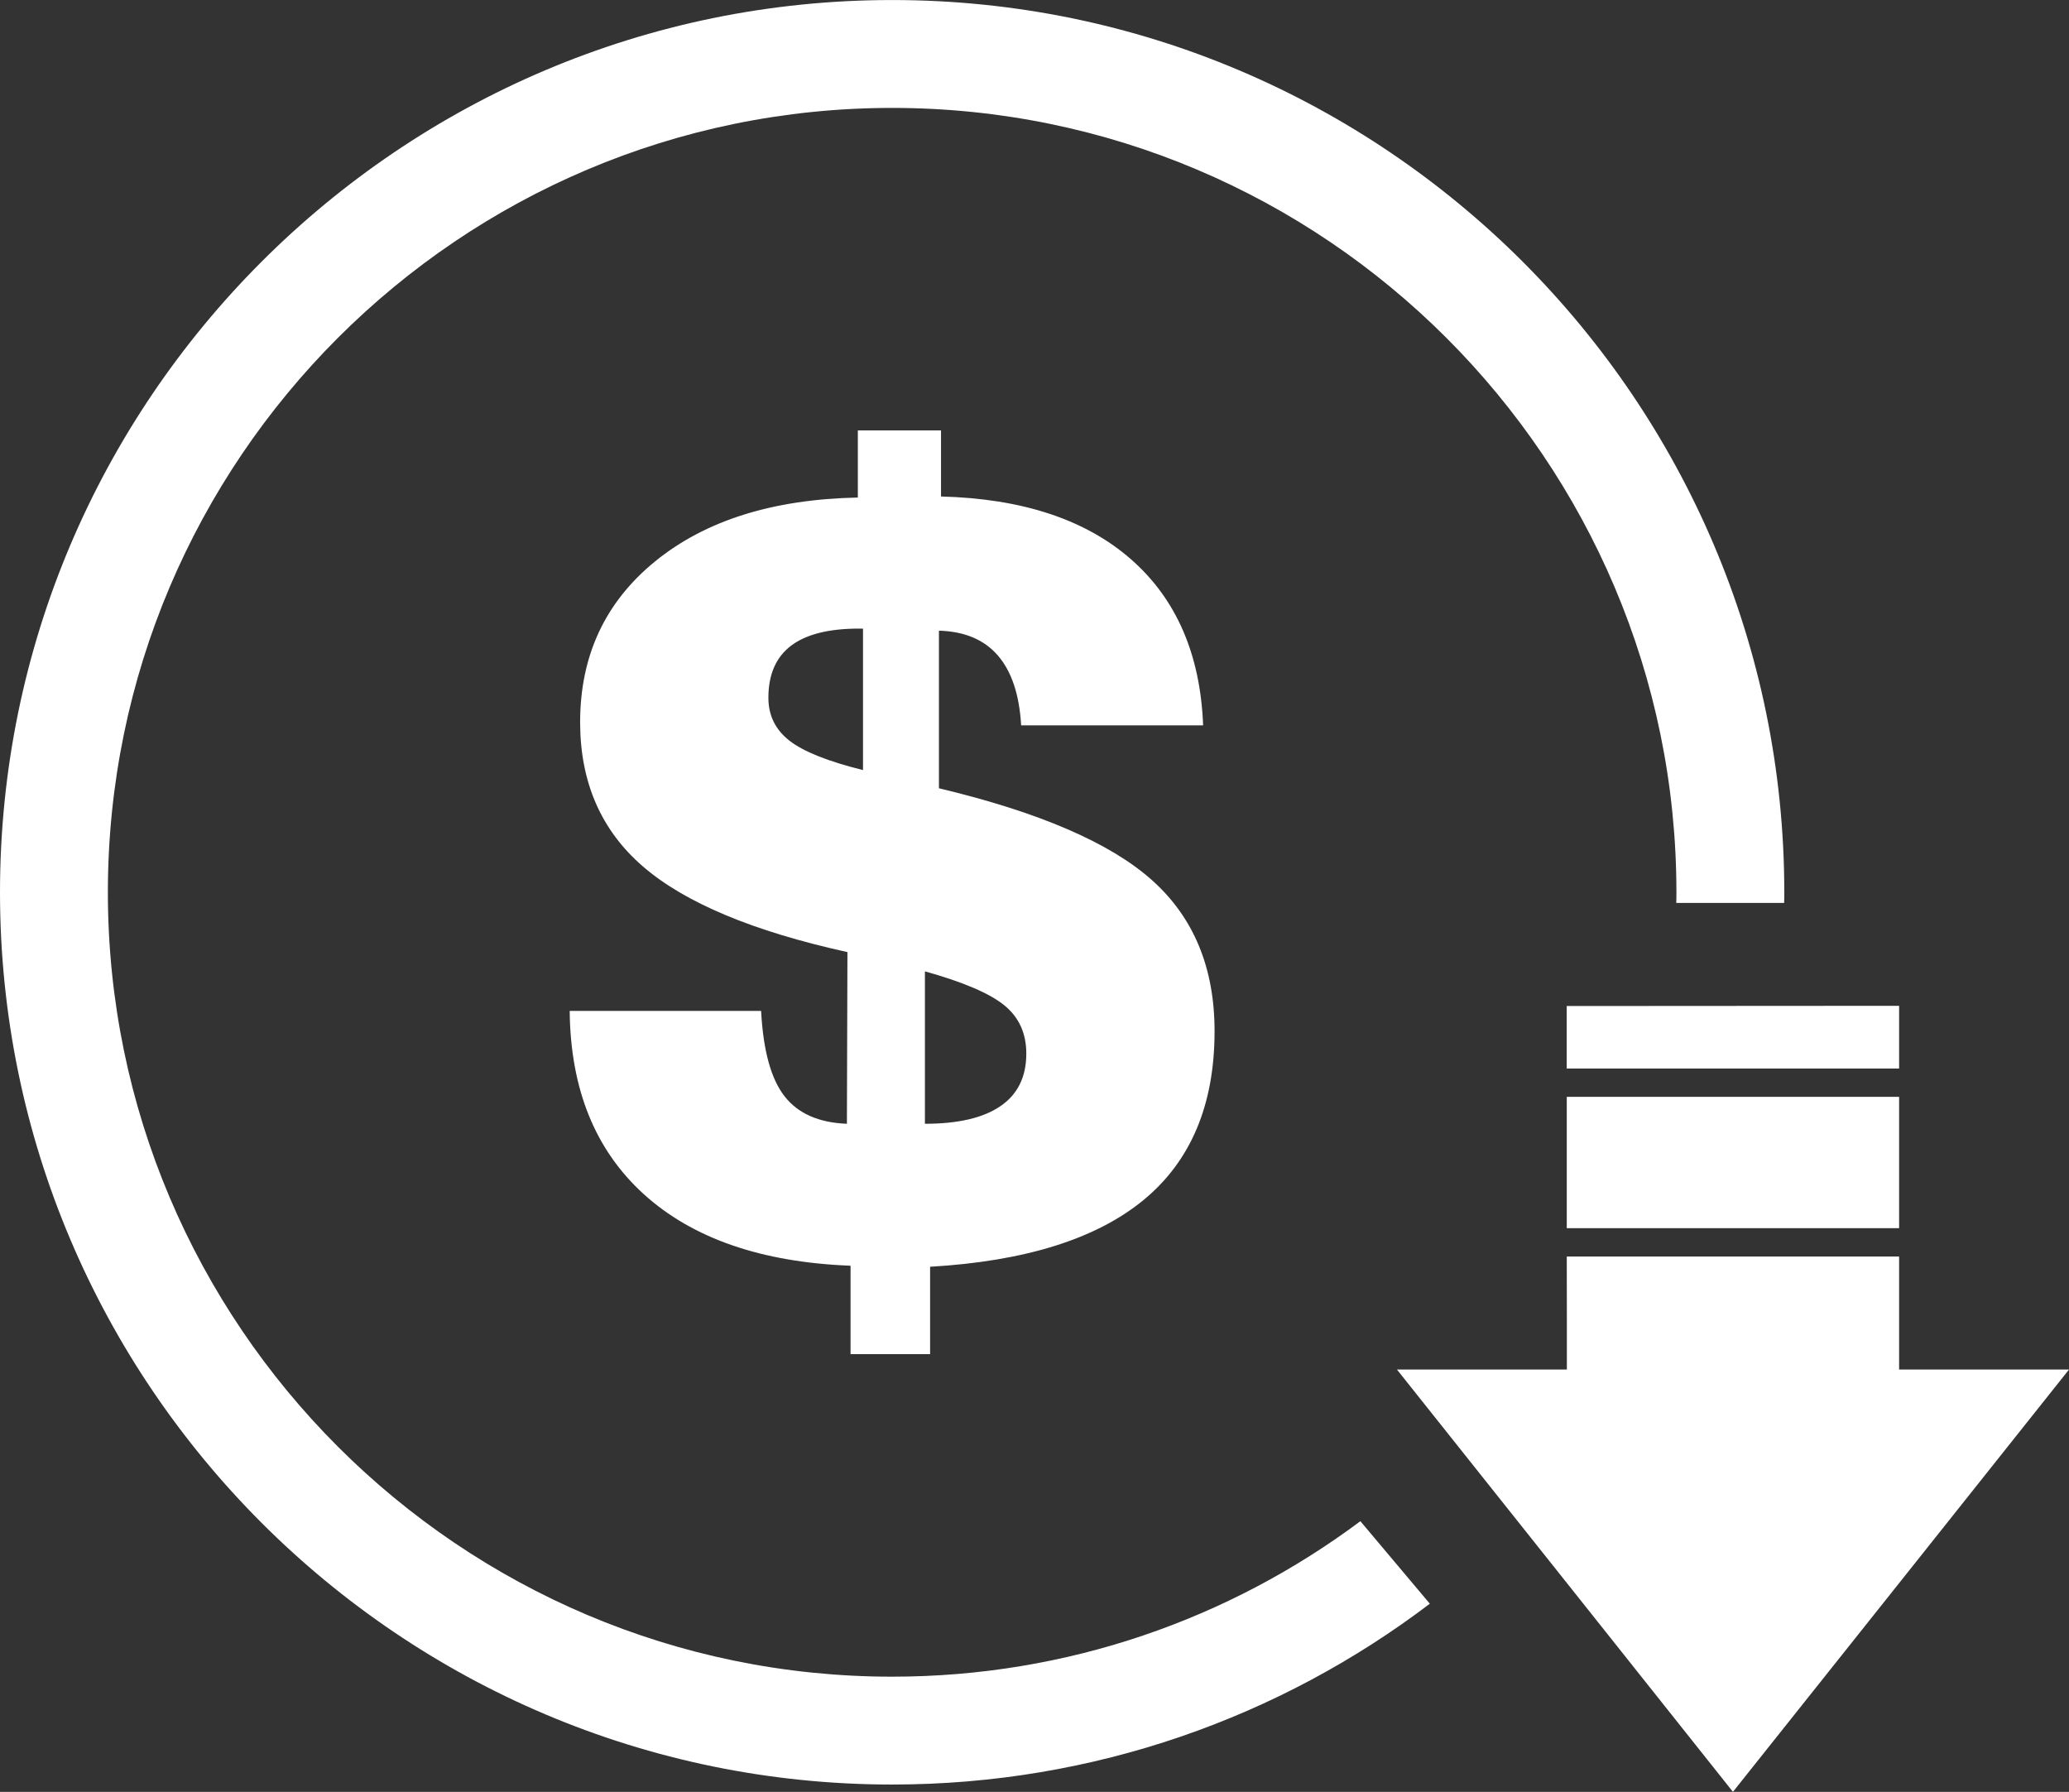
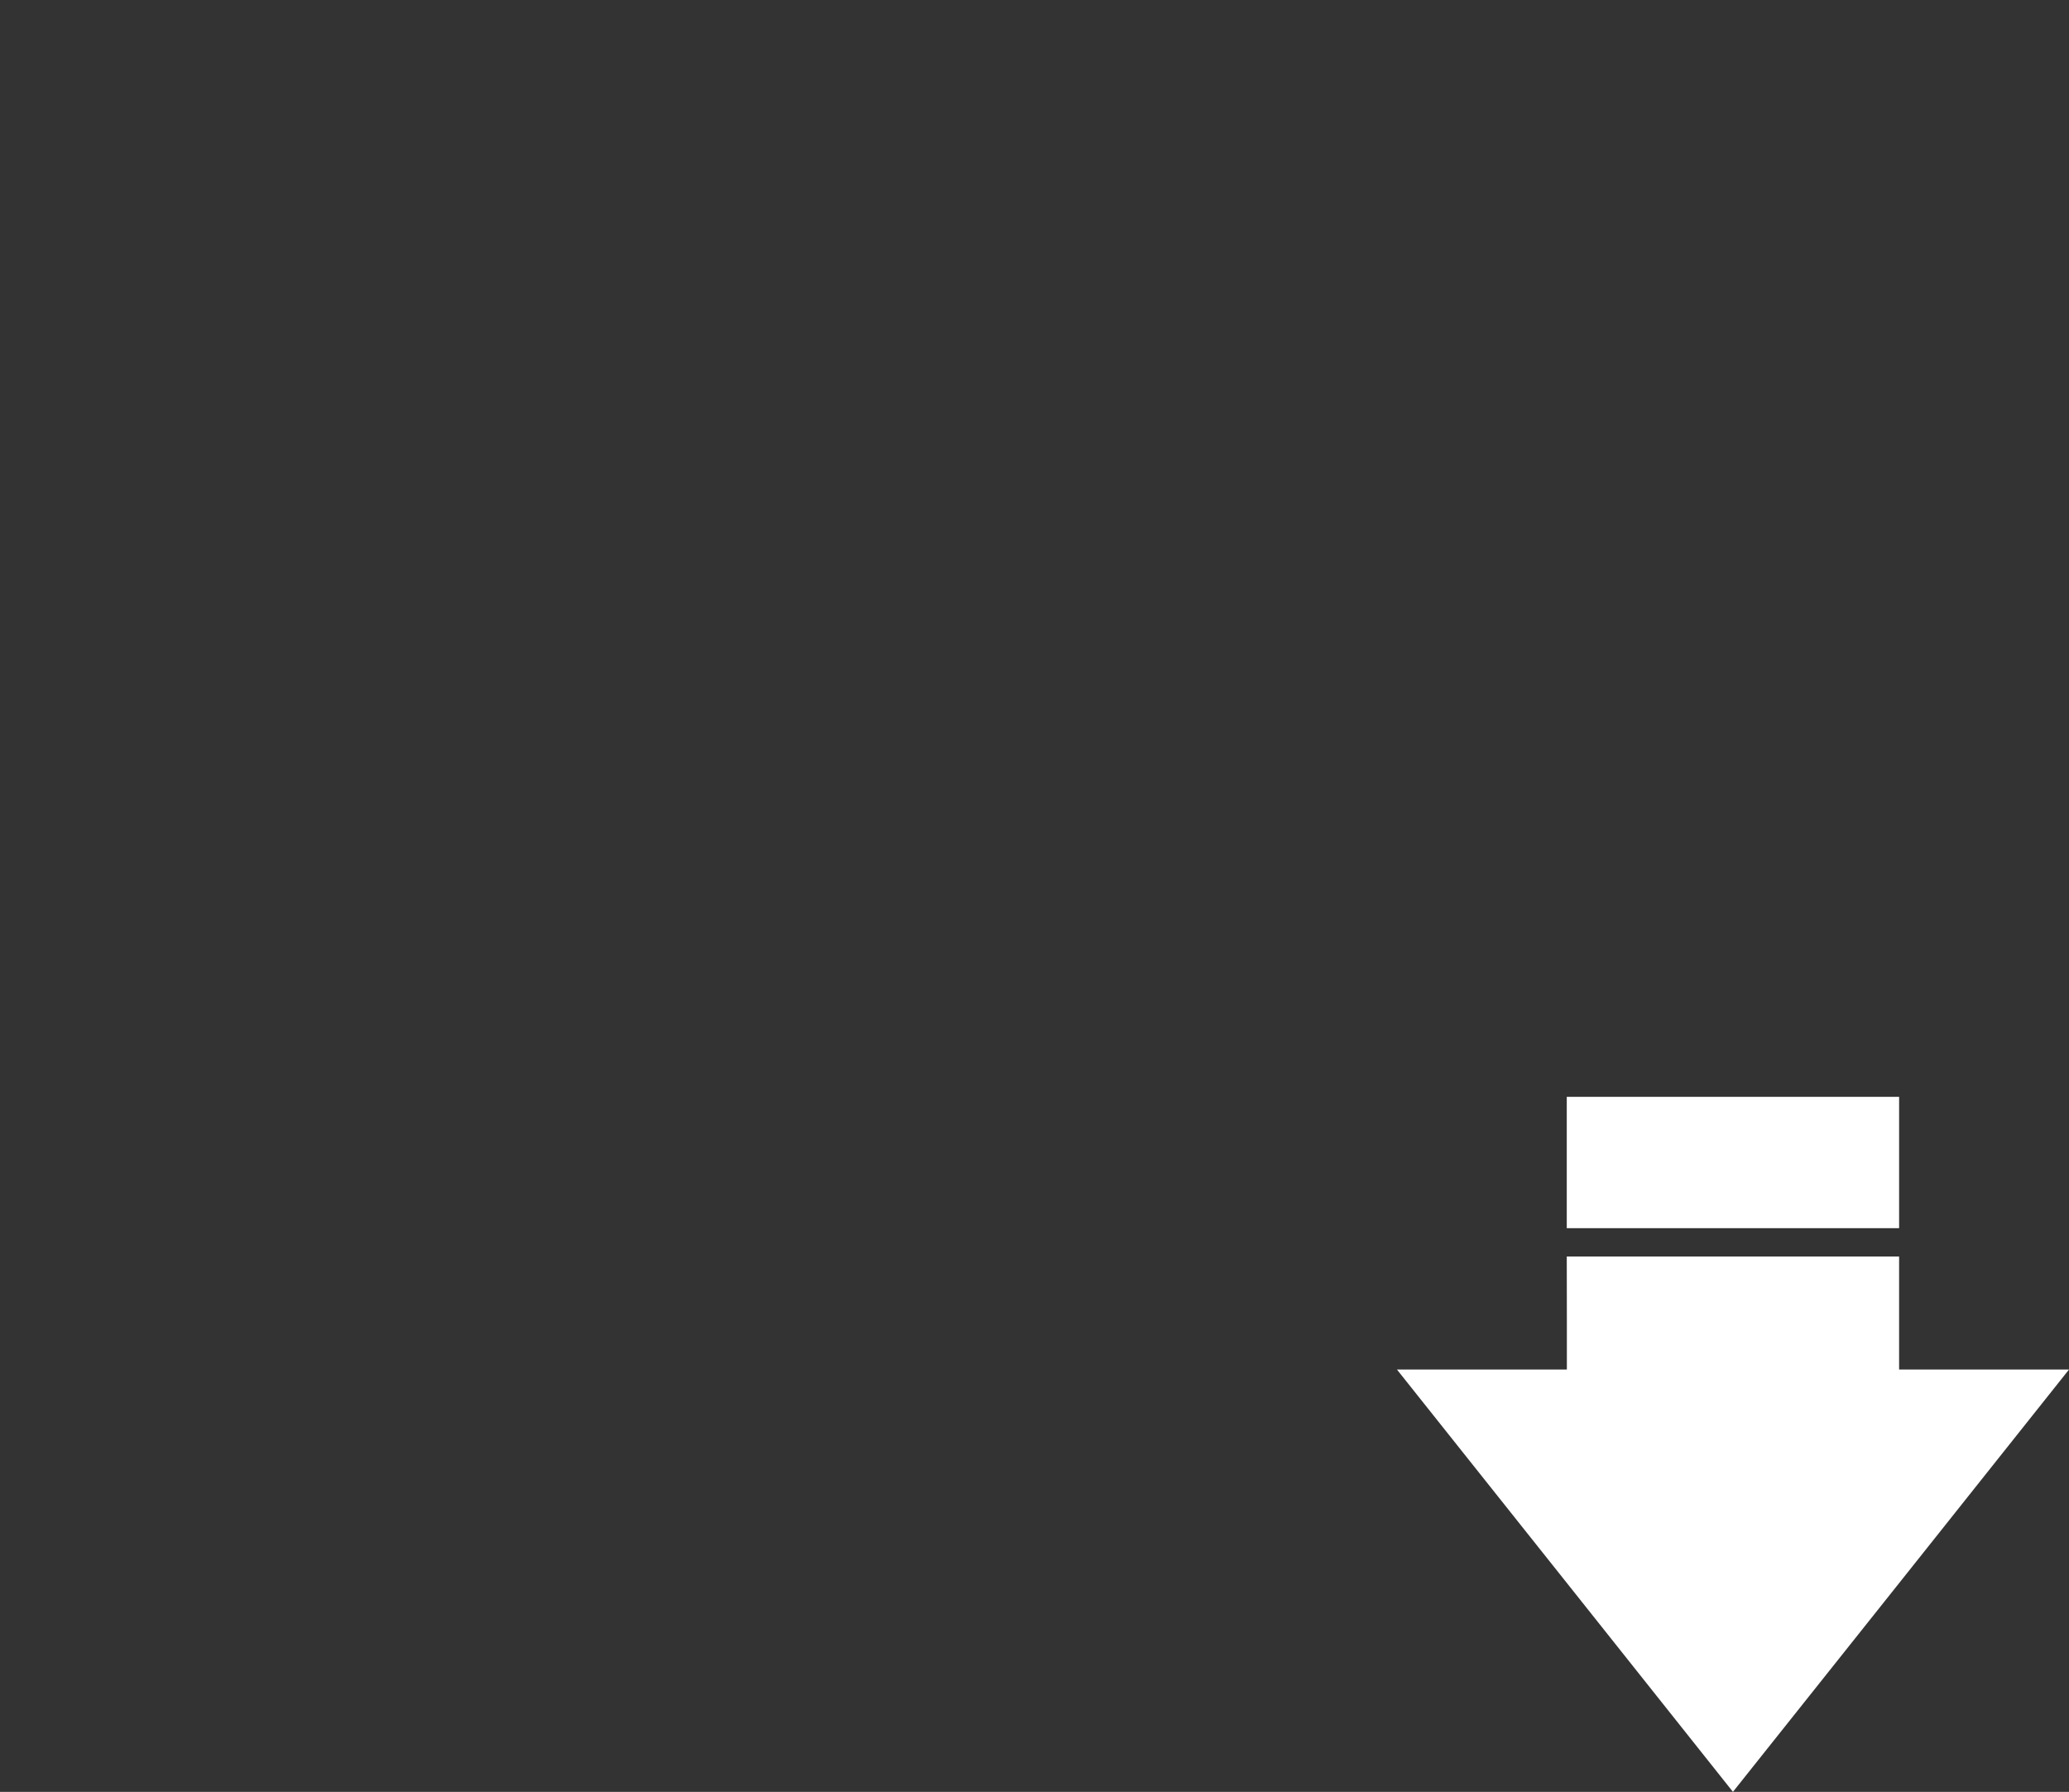
<svg xmlns="http://www.w3.org/2000/svg" fill="#000000" height="228.7" preserveAspectRatio="xMidYMid meet" version="1" viewBox="0.0 0.0 264.1 228.7" width="264.1" zoomAndPan="magnify">
  <rect x="0.0" y="0.0" width="264.1" height="228.7" fill="#333333" stroke="none" />
  <defs>
    <clipPath id="a">
      <path d="M 178 160 L 264.102 160 L 264.102 228.691 L 178 228.691 Z M 178 160" />
    </clipPath>
  </defs>
  <g>
    <g id="change1_1">
-       <path d="M 227.758 113.883 C 227.758 114.328 227.758 114.793 227.738 115.242 L 213.969 115.242 C 213.988 114.793 213.988 114.328 213.988 113.883 C 213.988 58.672 169.07 13.773 113.879 13.773 C 58.688 13.773 13.77 58.672 13.77 113.883 C 13.77 169.074 58.688 213.992 113.879 213.992 C 136.27 213.992 156.953 206.609 173.648 194.148 L 182.512 204.68 C 163.426 219.172 139.621 227.758 113.879 227.758 C 51.098 227.758 0 176.664 0 113.883 C 0 51.082 51.098 0.004 113.879 0.004 C 176.66 0.004 227.758 51.082 227.758 113.883" fill="#ffffff" />
-     </g>
+       </g>
    <g id="change1_2">
-       <path d="M 242.414 136.371 L 199.984 136.371 L 199.984 128.398 L 242.414 128.371 L 242.414 136.371" fill="#ffffff" />
-     </g>
+       </g>
    <g id="change1_3">
      <path d="M 242.414 156.75 L 199.992 156.75 L 199.992 139.988 L 242.414 139.988 L 242.414 156.75" fill="#ffffff" />
    </g>
    <g clip-path="url(#a)" id="change1_5">
      <path d="M 264.105 174.789 L 242.664 201.738 L 221.203 228.691 L 199.766 201.738 L 178.312 174.789 L 200.004 174.789 L 200.004 168.371 L 199.992 160.371 L 242.414 160.371 L 242.414 174.789 L 264.105 174.789" fill="#ffffff" />
    </g>
    <g id="change1_4">
-       <path d="M 108.57 172.824 L 108.57 161.543 C 97.191 161.102 88.402 158.055 82.184 152.418 C 75.965 146.773 72.812 138.977 72.719 129.02 L 97.152 129.02 C 97.418 134.059 98.41 137.691 100.137 139.906 C 101.863 142.121 104.52 143.289 108.105 143.426 L 108.172 121.516 C 96.133 118.863 87.434 115.219 82.082 110.598 C 76.727 105.973 74.051 99.832 74.051 92.176 C 74.051 83.68 77.25 76.832 83.645 71.629 C 90.039 66.43 98.656 63.719 109.5 63.5 L 109.5 54.934 L 120.117 54.934 L 120.117 63.367 C 130.477 63.633 138.551 66.301 144.348 71.363 C 150.145 76.434 153.223 83.504 153.574 92.574 L 130.344 92.574 C 130.121 88.68 129.137 85.715 127.391 83.68 C 125.641 81.641 123.129 80.586 119.852 80.492 L 119.852 100.605 C 132.645 103.656 141.703 107.566 147.035 112.324 C 152.367 117.078 155.035 123.508 155.035 131.609 C 155.035 140.992 152.016 148.168 145.98 153.148 C 139.934 158.125 130.852 160.969 118.723 161.676 L 118.723 172.824 Z M 110.16 98.285 L 110.16 80.227 L 109.633 80.227 C 105.781 80.227 102.895 80.957 100.965 82.418 C 99.047 83.879 98.082 86.09 98.082 89.055 C 98.082 91.316 98.98 93.137 100.77 94.531 C 102.559 95.926 105.695 97.176 110.16 98.285 Z M 118.062 143.426 C 122.309 143.426 125.531 142.672 127.719 141.164 C 129.91 139.66 131.004 137.43 131.004 134.465 C 131.004 131.895 130.078 129.848 128.219 128.324 C 126.359 126.797 122.977 125.344 118.062 123.973 L 118.062 143.426" fill="#ffffff" />
-     </g>
+       </g>
  </g>
</svg>